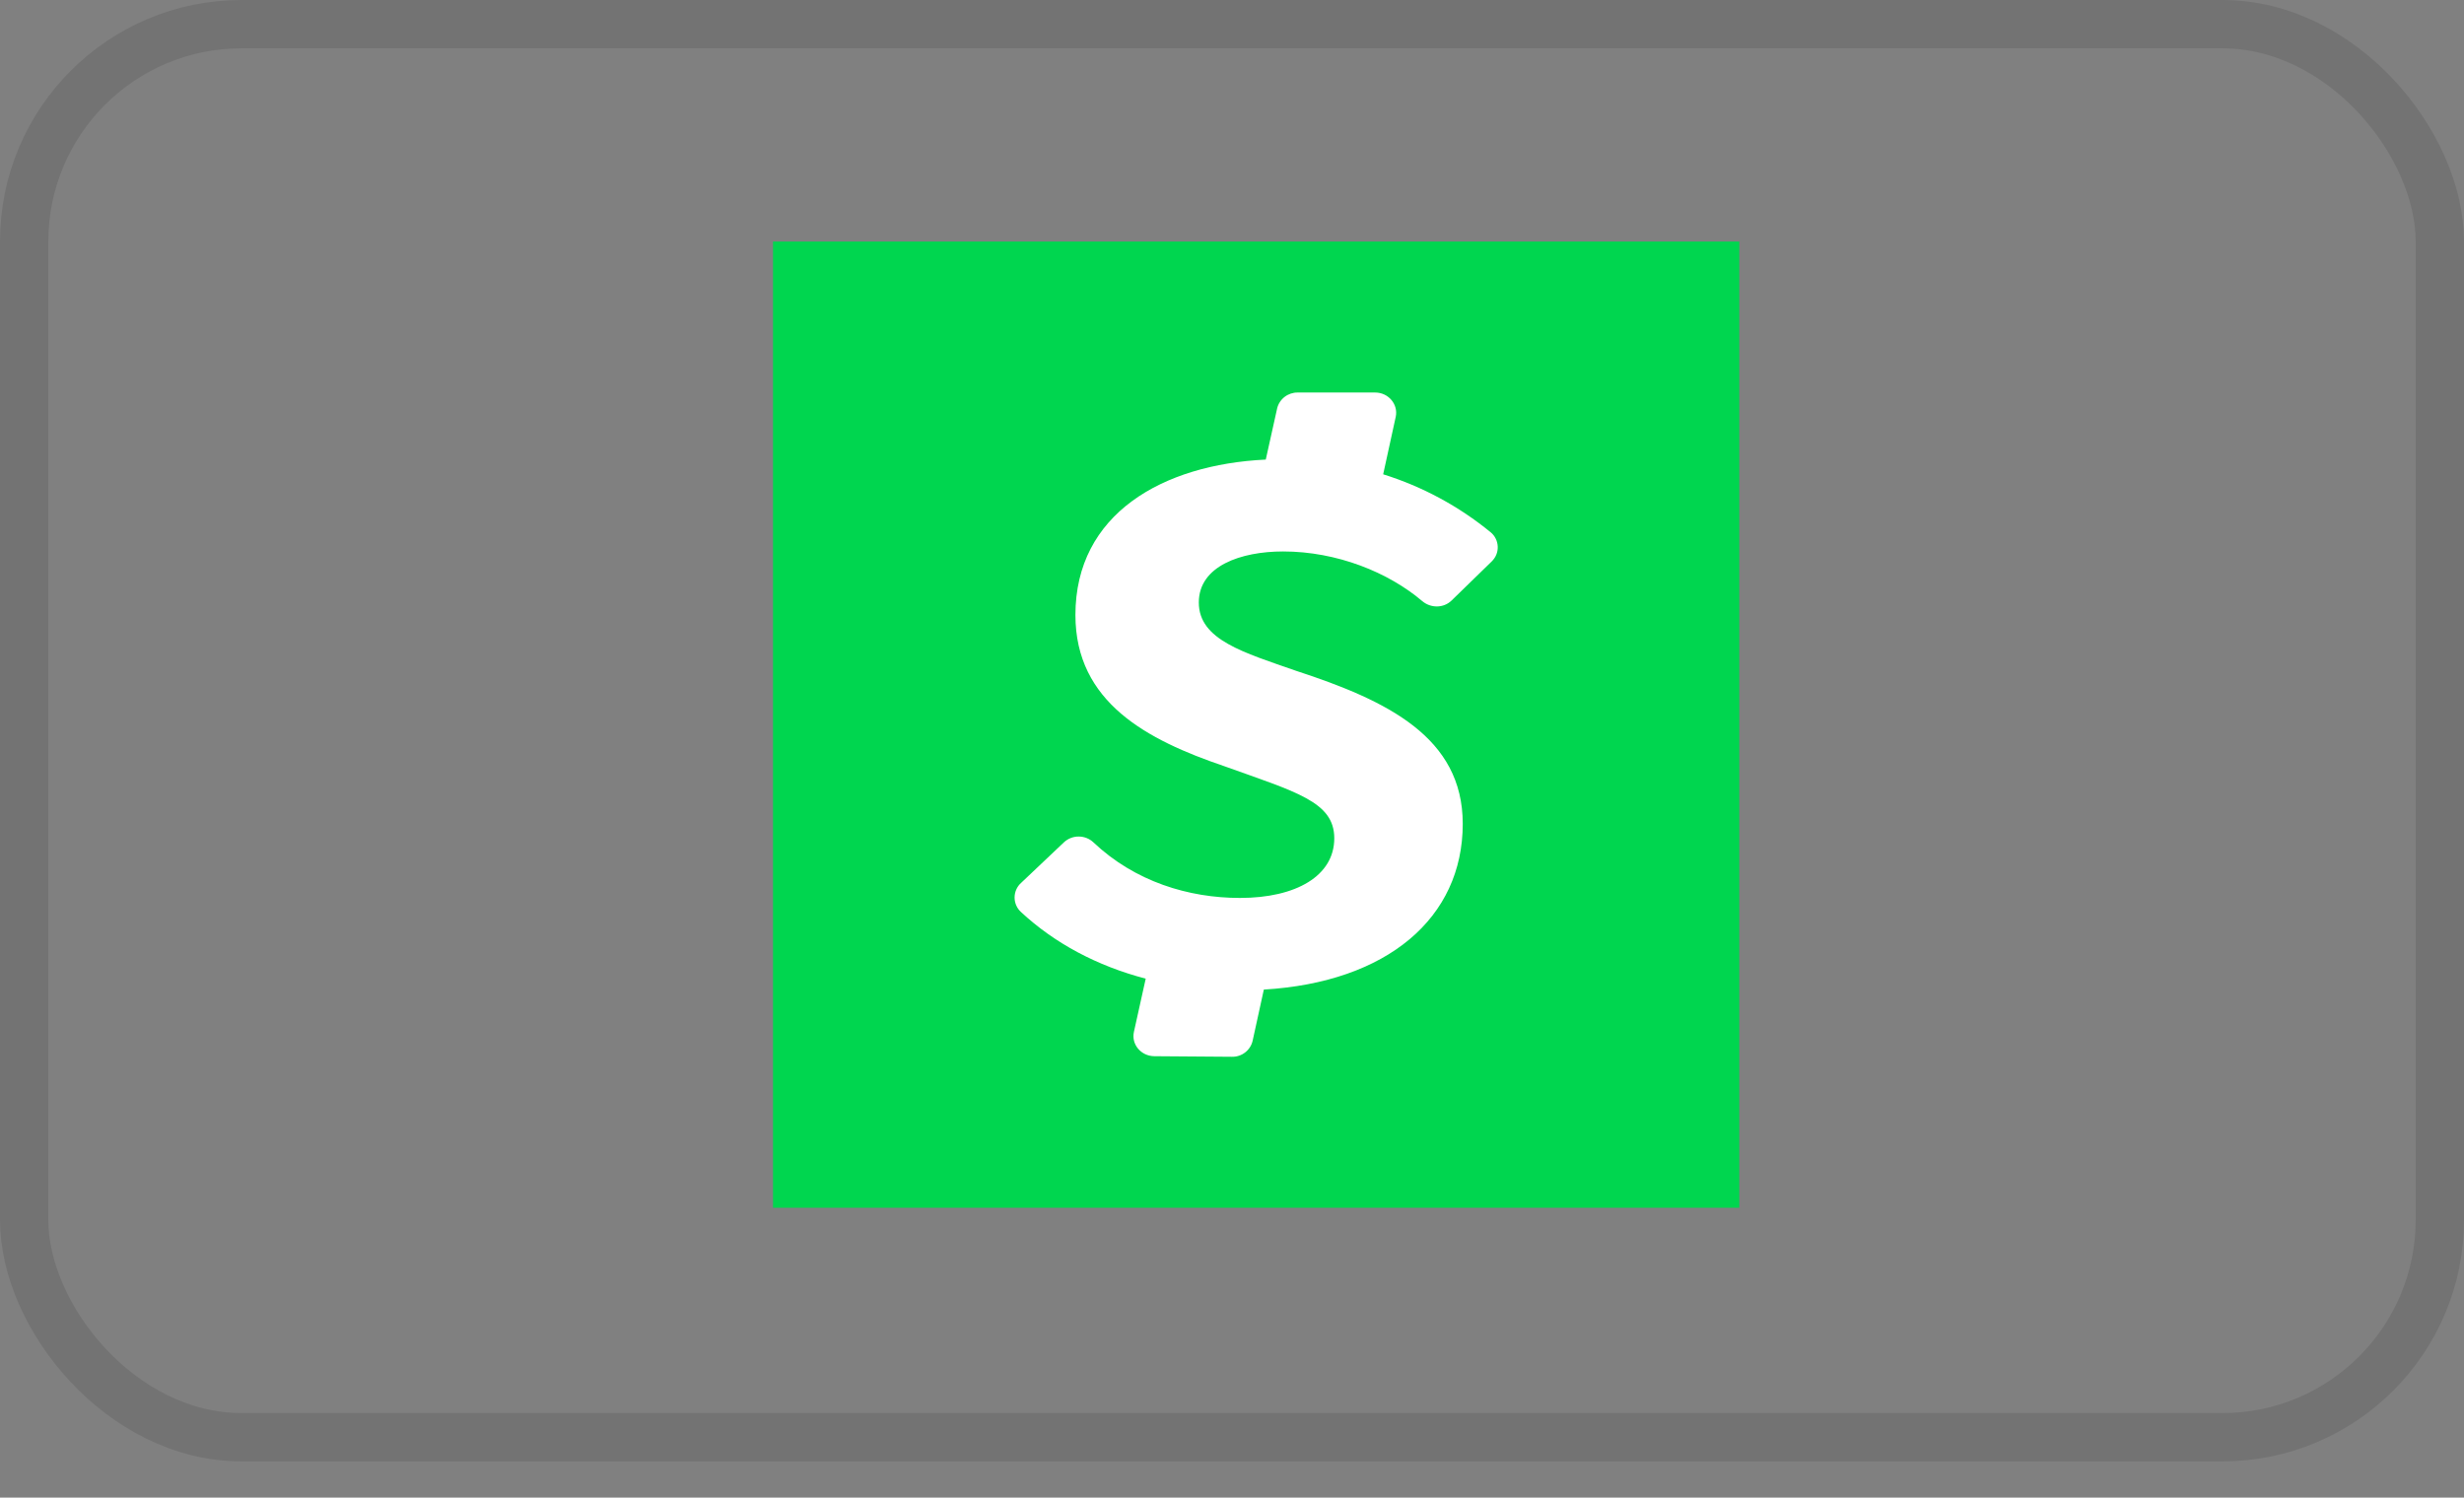
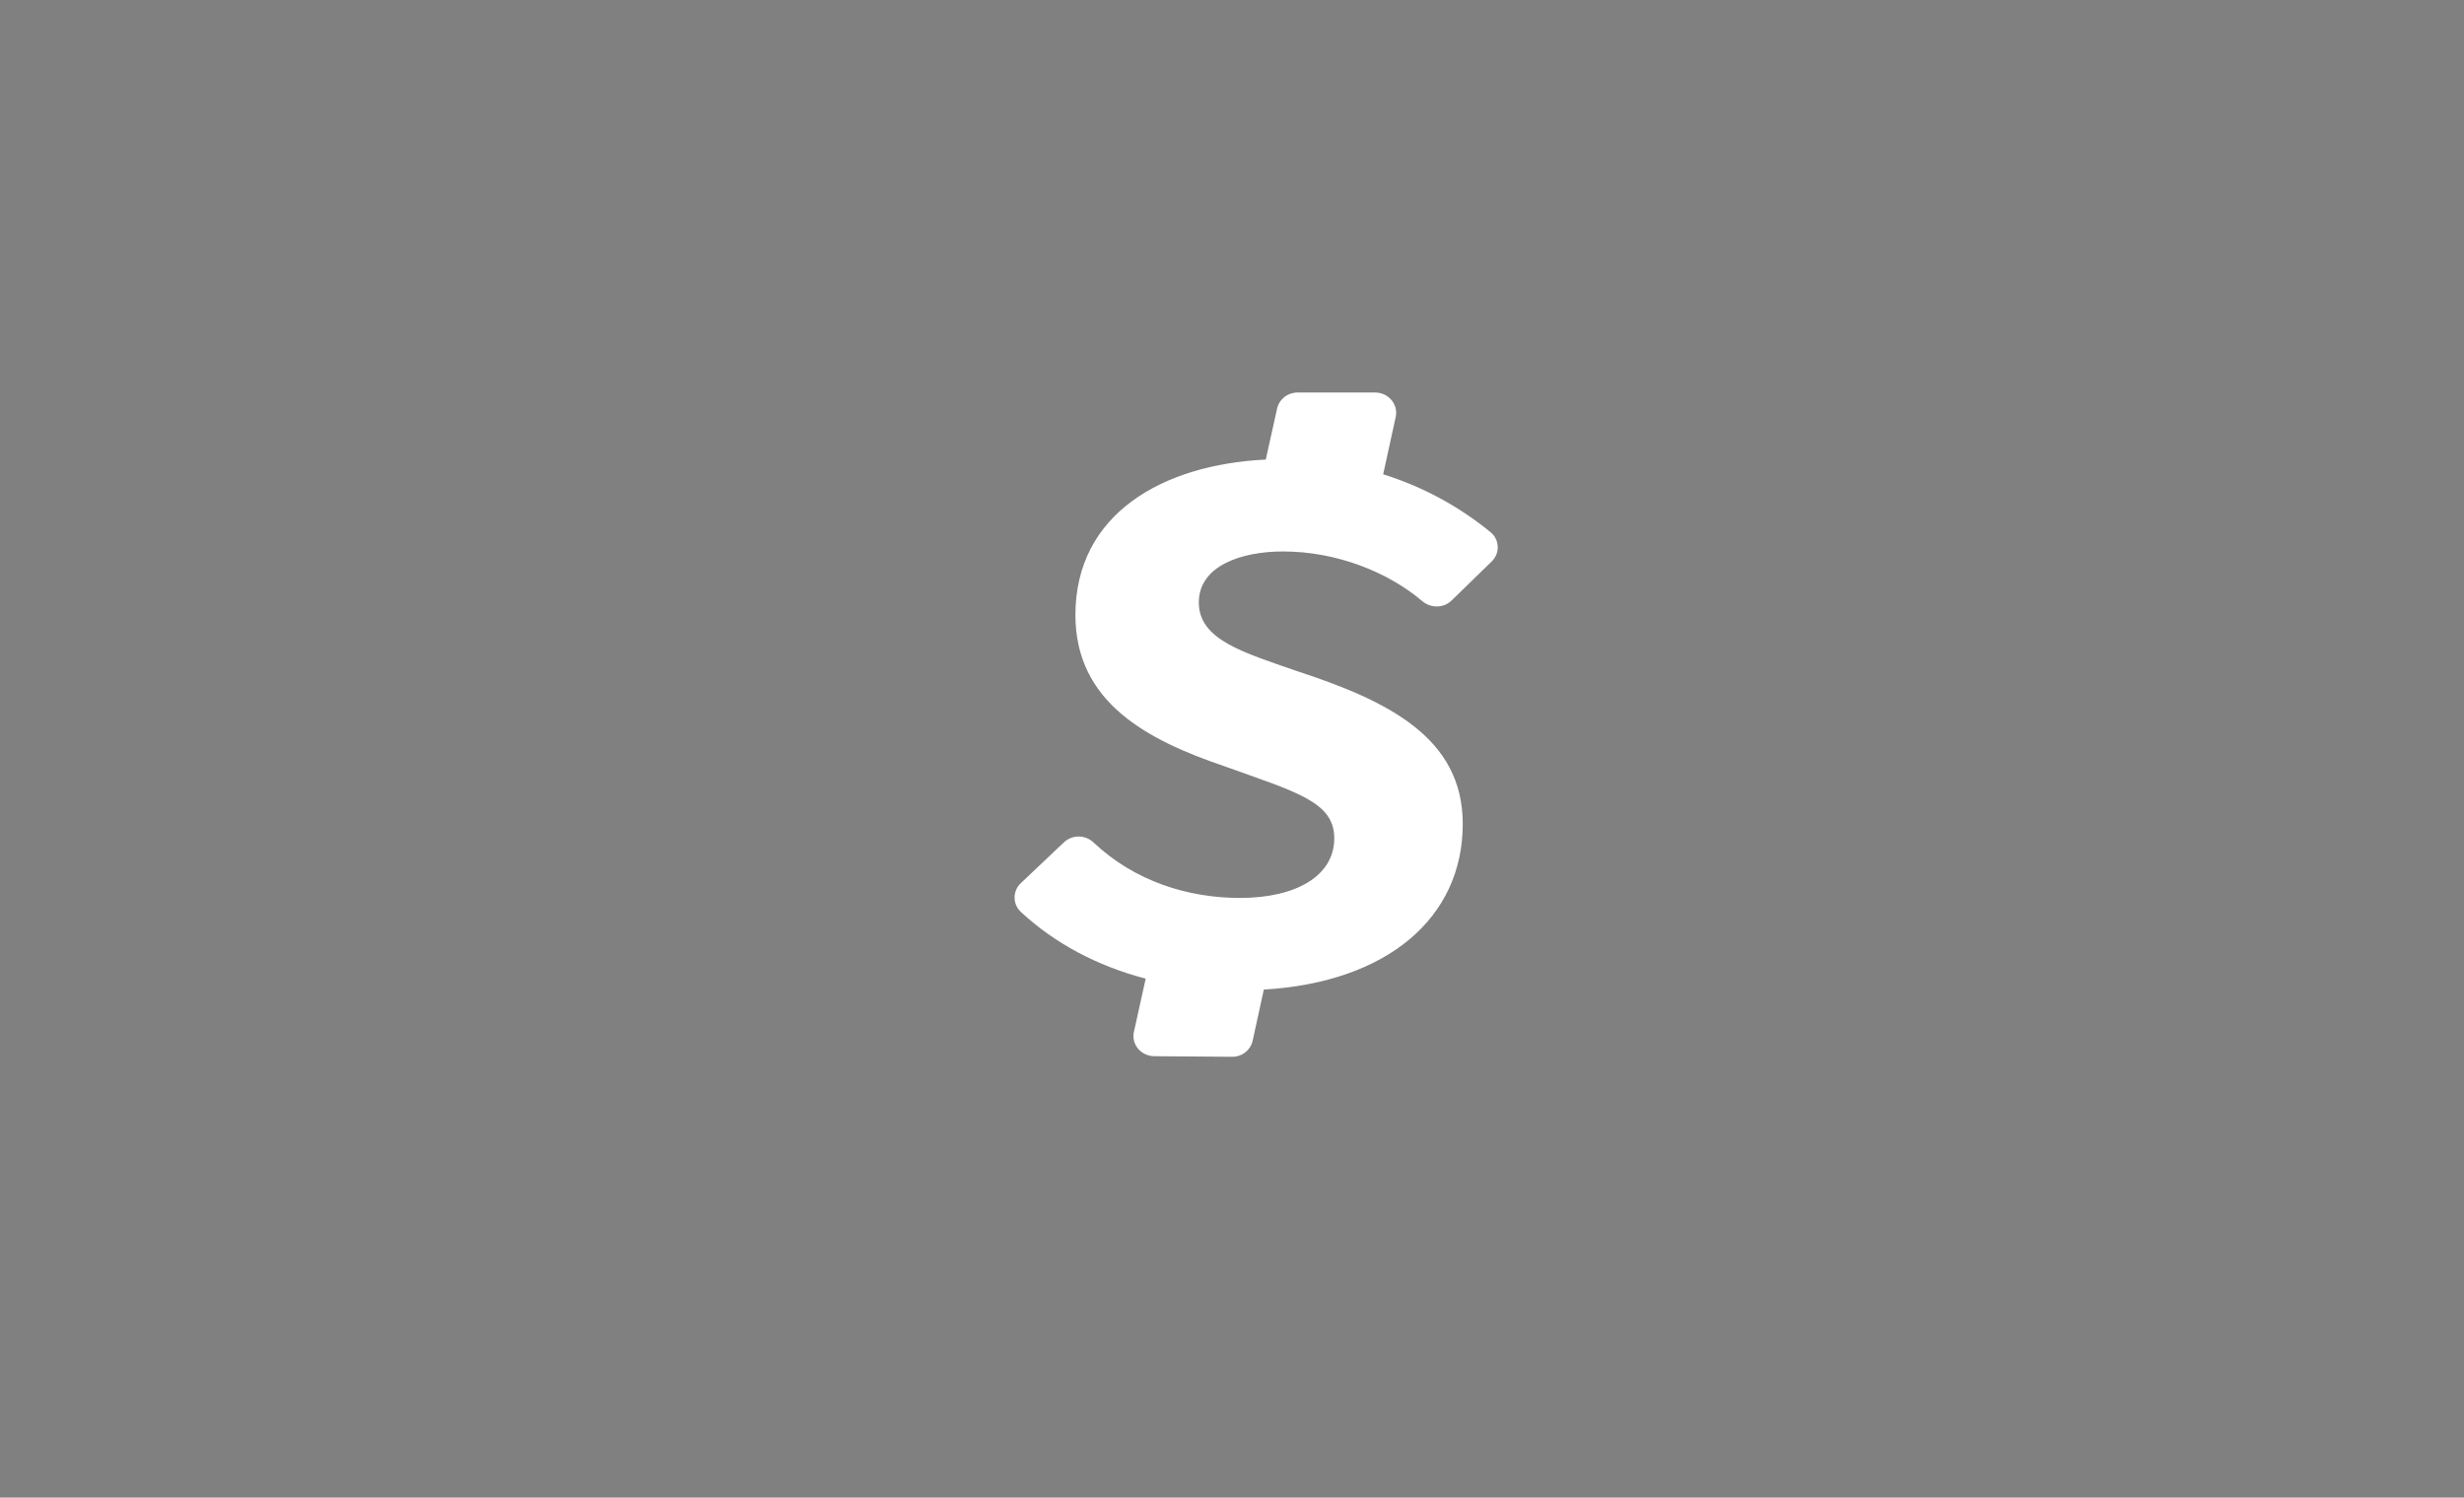
<svg xmlns="http://www.w3.org/2000/svg" width="51" height="31" viewBox="0 0 51 31" fill="none">
  <rect x="0" y="0" width="51" height="31" fill="#808080" stroke="none" />
-   <rect opacity="0.1" x="0.5" y="0.5" width="50" height="29.25" rx="4.5" stroke="black" />
-   <path d="M16 5H36V25H16V5Z" fill="#00D64F" />
  <path fill-rule="evenodd" clip-rule="evenodd" d="M26.558 11.415C27.672 11.415 28.739 11.848 29.437 12.442C29.614 12.592 29.878 12.592 30.044 12.431L30.874 11.623C30.915 11.583 30.948 11.536 30.97 11.483C30.992 11.43 31.002 11.373 31 11.316C30.998 11.258 30.984 11.202 30.959 11.151C30.934 11.099 30.898 11.054 30.854 11.018C30.196 10.479 29.44 10.071 28.629 9.818L28.889 8.628C28.944 8.369 28.738 8.125 28.463 8.125H26.859C26.761 8.124 26.666 8.156 26.588 8.216C26.511 8.276 26.456 8.36 26.434 8.455L26.199 9.513C24.066 9.615 22.259 10.636 22.259 12.73C22.259 14.543 23.754 15.32 25.332 15.857C26.828 16.395 27.617 16.595 27.617 17.352C27.617 18.129 26.828 18.587 25.665 18.587C24.604 18.587 23.493 18.251 22.631 17.436C22.549 17.359 22.44 17.316 22.327 17.316C22.214 17.315 22.105 17.358 22.022 17.435L21.131 18.279C21.089 18.317 21.056 18.364 21.034 18.415C21.011 18.467 21 18.523 21 18.579C21 18.636 21.012 18.692 21.035 18.743C21.058 18.795 21.091 18.841 21.133 18.879C21.829 19.526 22.709 19.995 23.714 20.258L23.47 21.359C23.412 21.617 23.616 21.861 23.892 21.863L25.499 21.875C25.597 21.877 25.694 21.846 25.772 21.785C25.85 21.725 25.905 21.64 25.927 21.544L26.159 20.484C28.712 20.333 30.276 19.002 30.276 17.053C30.276 15.261 28.718 14.503 26.828 13.886C25.748 13.507 24.813 13.248 24.813 12.471C24.813 11.715 25.686 11.415 26.558 11.415Z" fill="white" />
</svg>